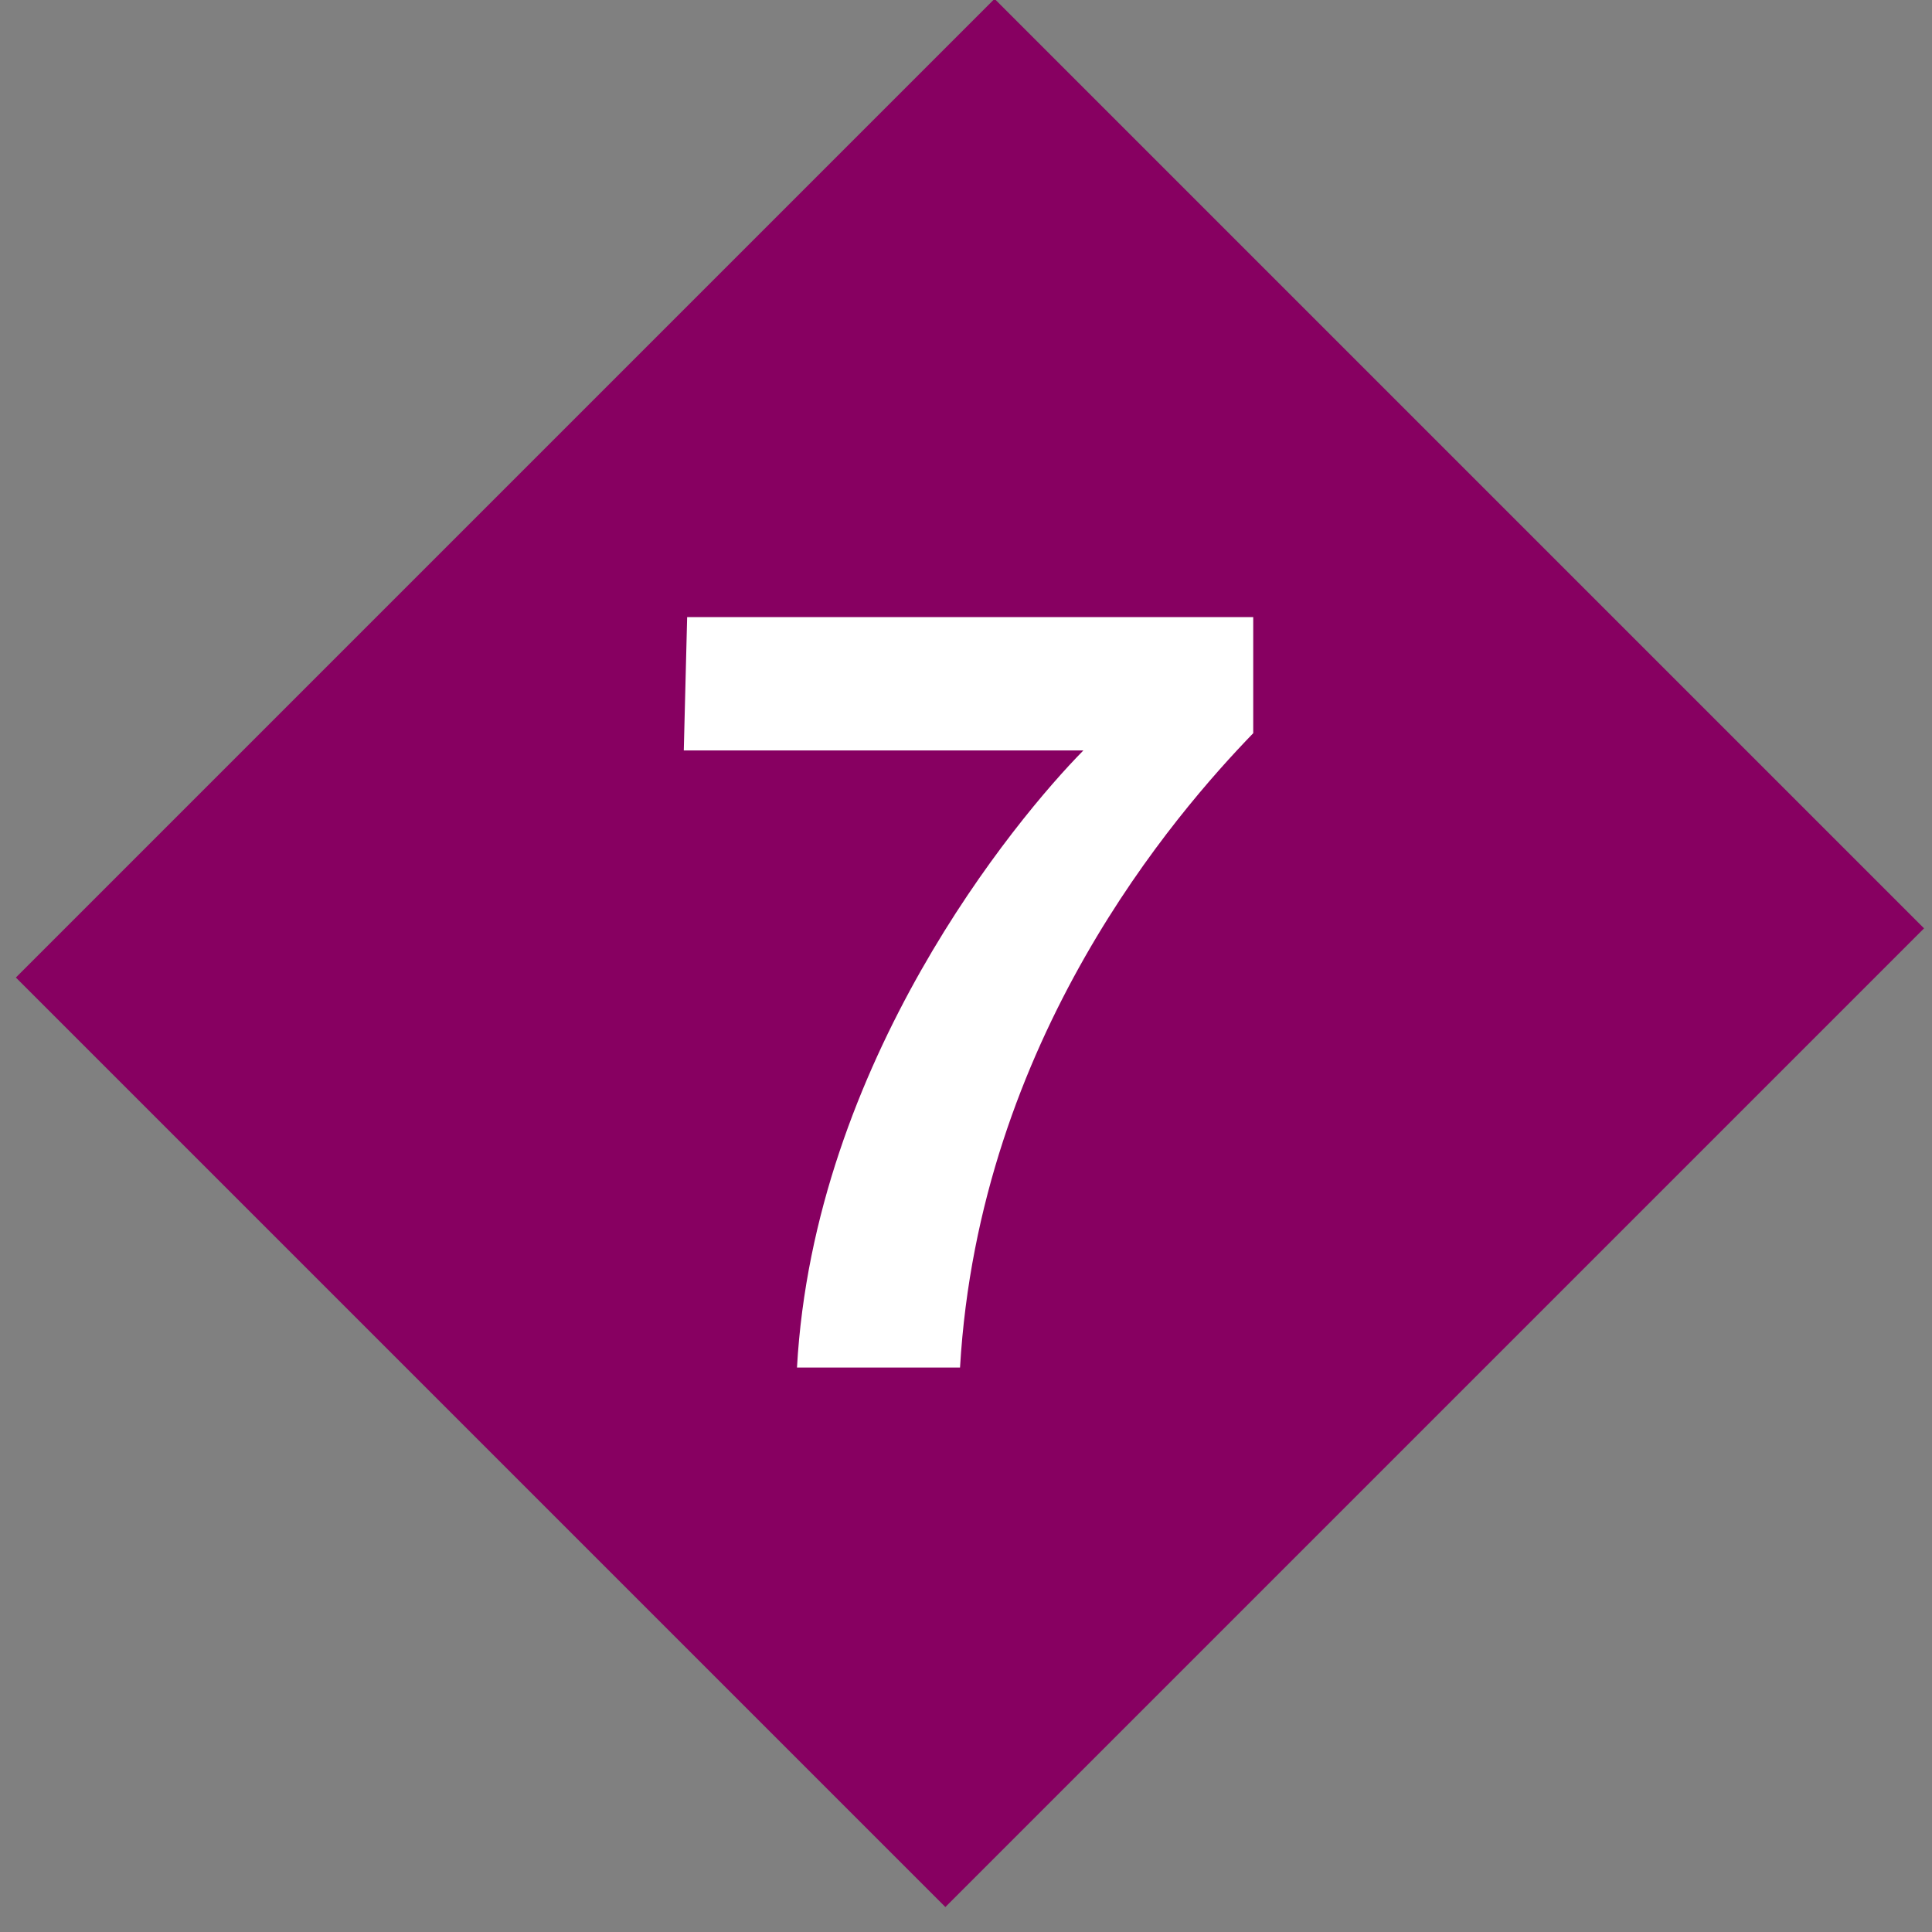
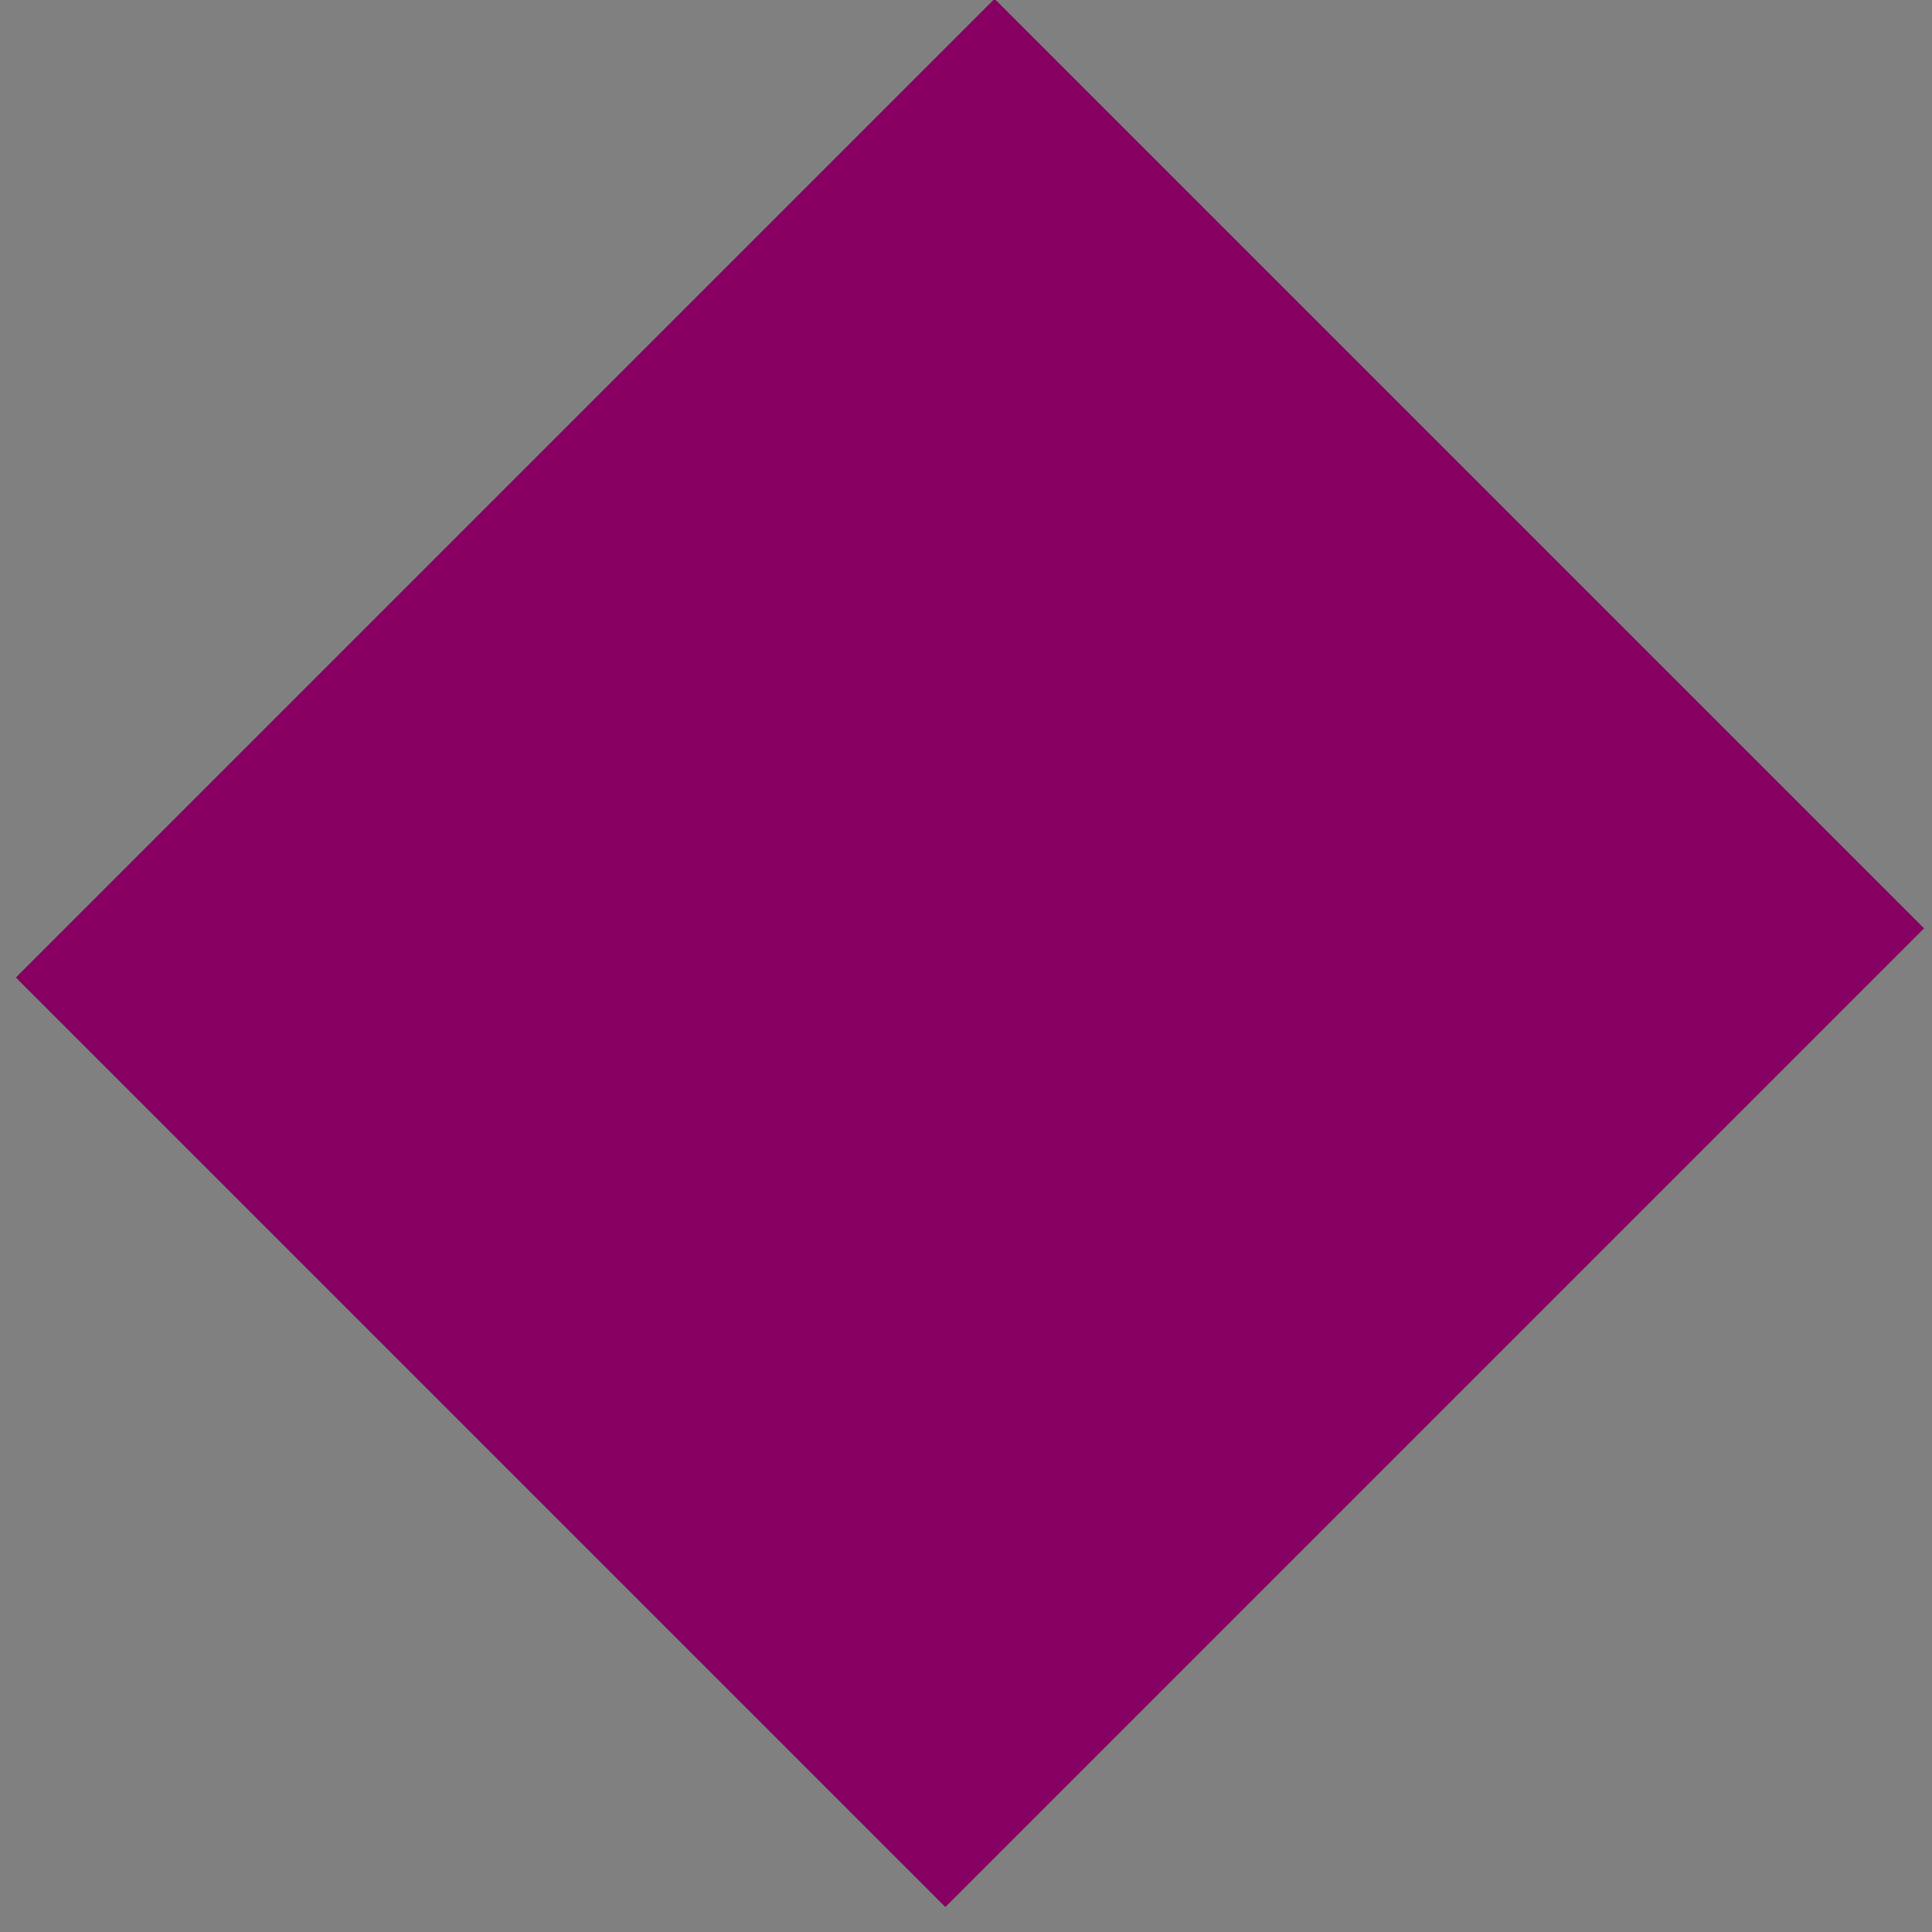
<svg xmlns="http://www.w3.org/2000/svg" width="54px" height="54px" viewBox="0 0 54 54" version="1.1">
  <rect x="0" y="0" width="54" height="54" fill="#808080" stroke="none" />
  <title>7 train diamond</title>
  <desc>Created with Sketch.</desc>
  <defs />
  <g id="Page-1" stroke="none" stroke-width="1" fill="none" fill-rule="evenodd">
    <g id="+-superstore-directions-short-screen" transform="translate(-141, -1270)">
      <g id="amp-/-directions" transform="translate(86, 1169)">
        <g id="7-train-diamond" transform="translate(54.63, 100)">
          <rect id="rect7475" fill="#870061" transform="translate(27.48, 27.635) rotate(-45) translate(-27.48, -27.635) " x="8.138" y="9.265" width="38.685" height="36.741" />
          <g id="g7477" transform="translate(18.986, 17.528)" fill="#FFFFFF">
-             <path d="M16.412,3.965 C14.261,6.19 8.754,12.5 8.217,21.696 L3.66,21.696 C4.135,13.162 9.768,6.371 11.665,4.447 L0.496,4.447 L0.59,0.72 L16.412,0.72 L16.412,3.965 L16.412,3.965 Z" id="path7479" />
-           </g>
+             </g>
        </g>
      </g>
    </g>
  </g>
</svg>